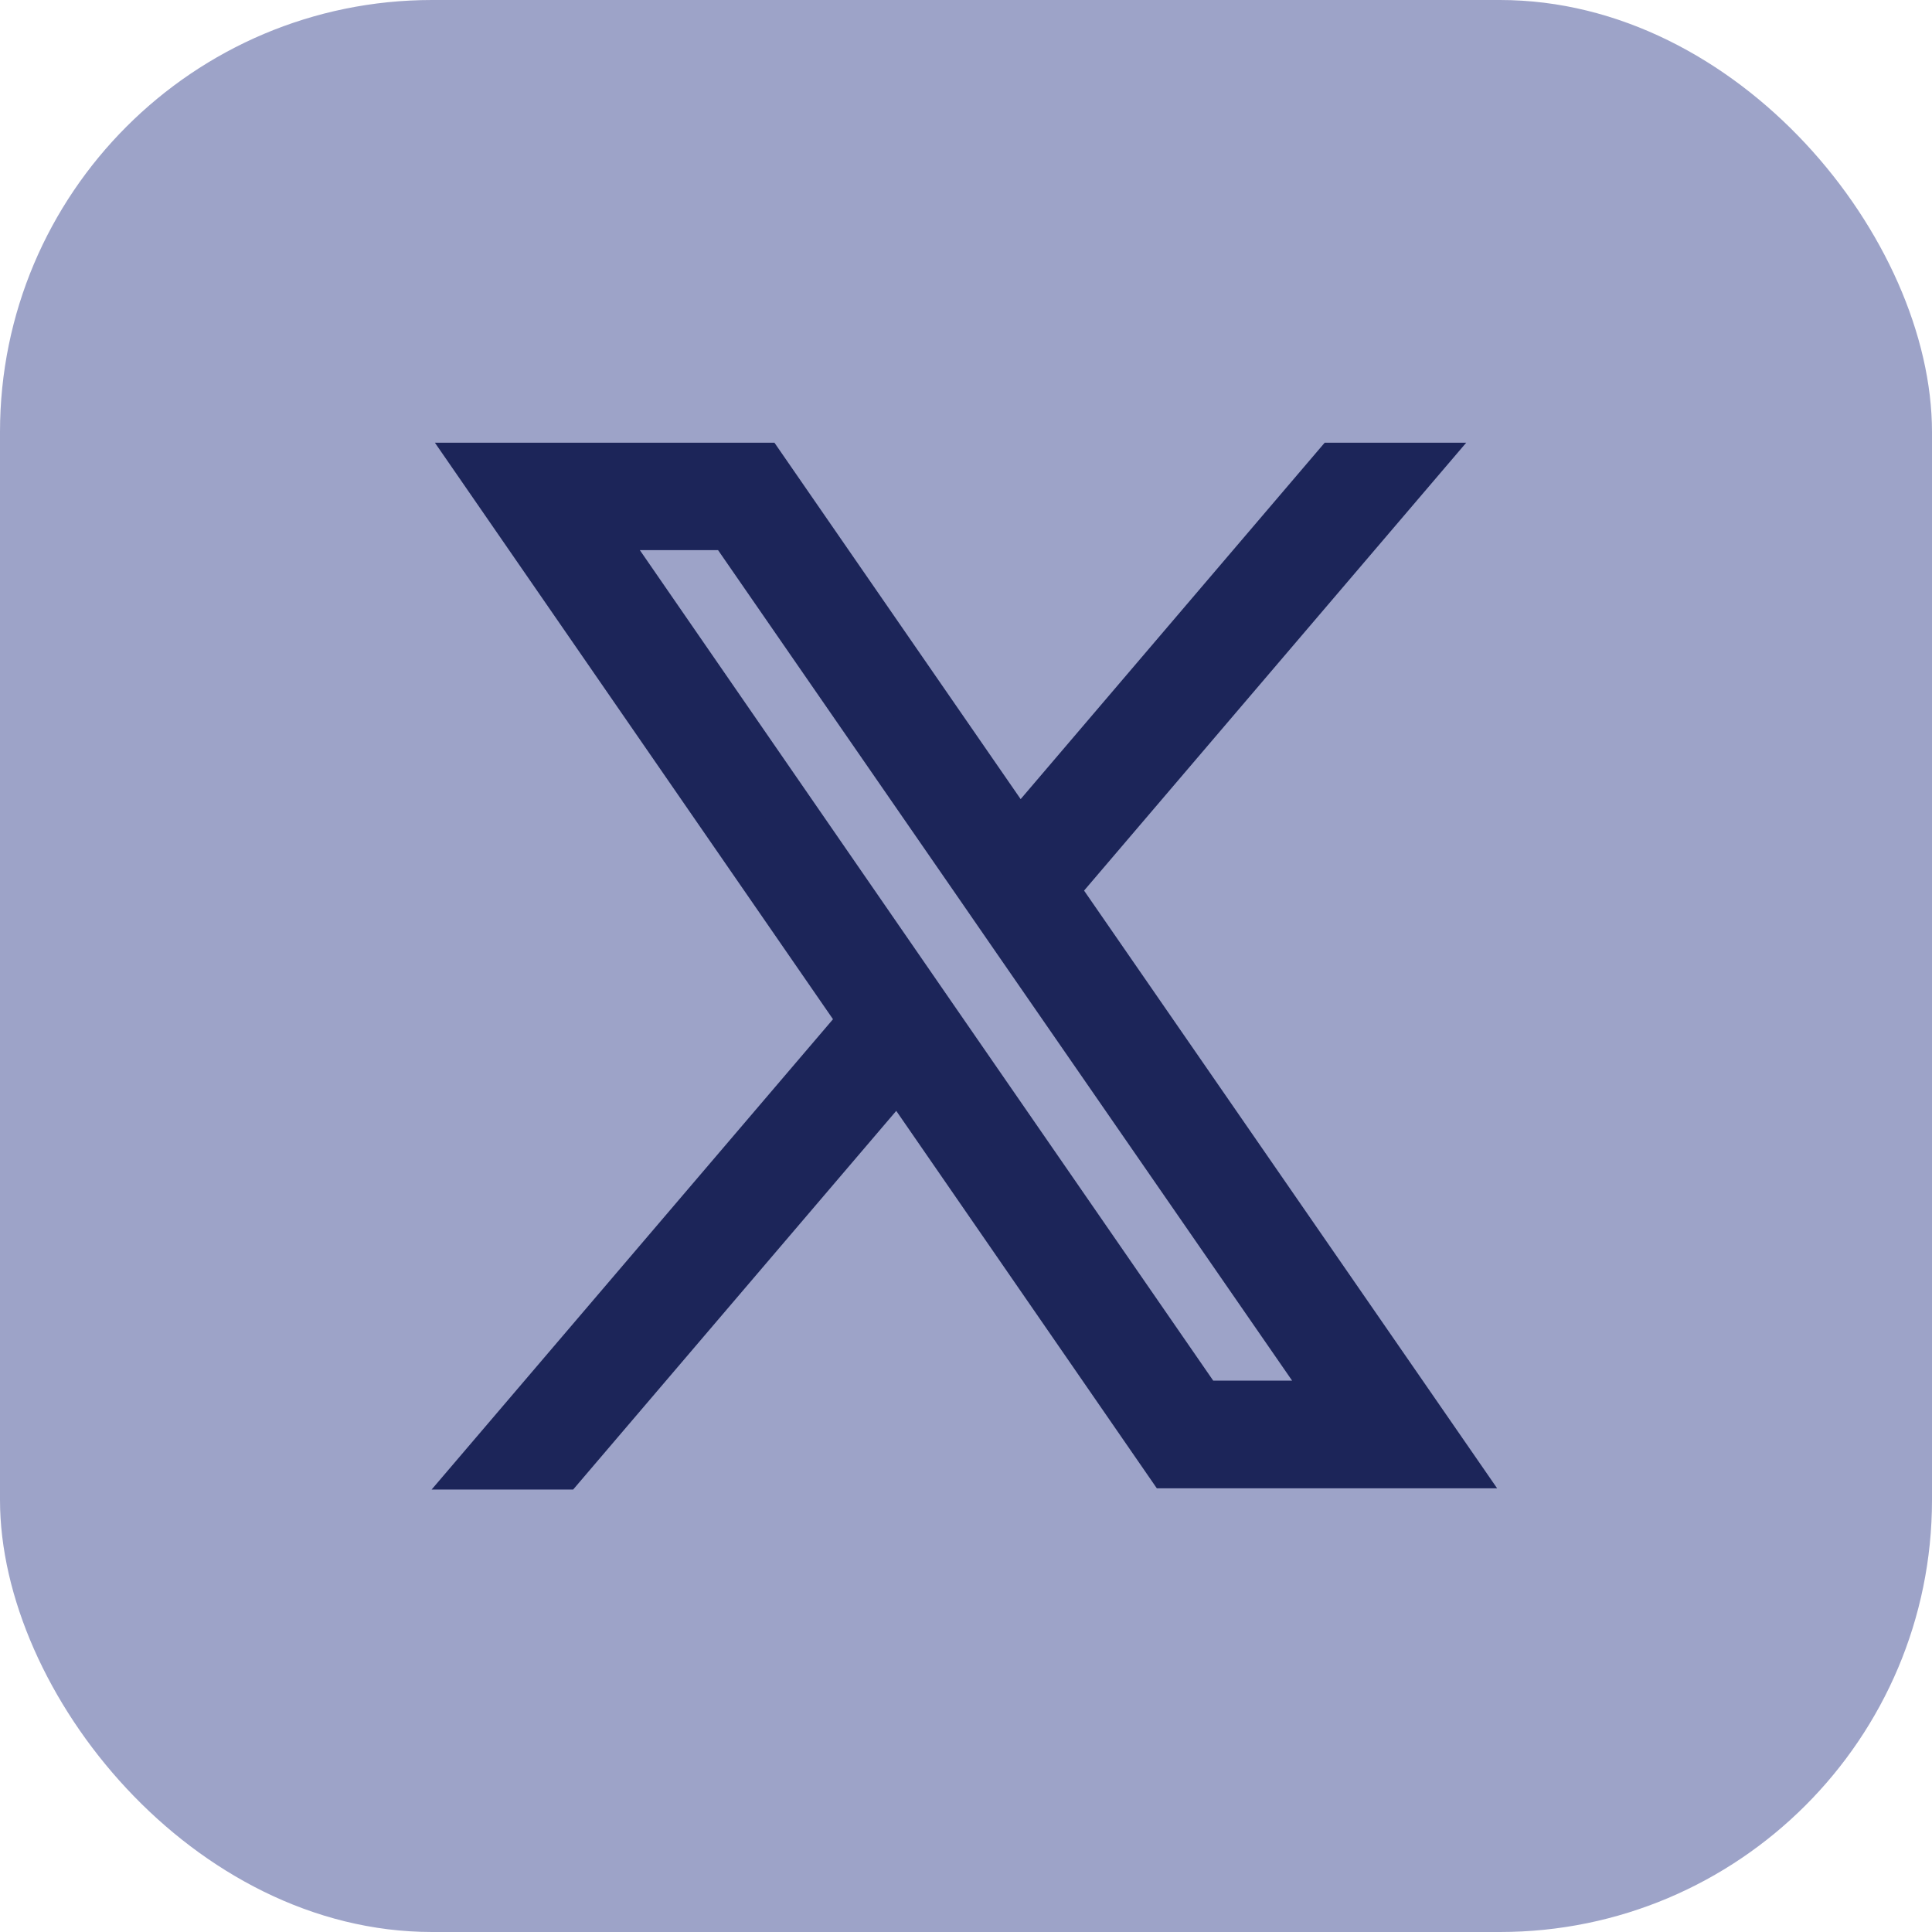
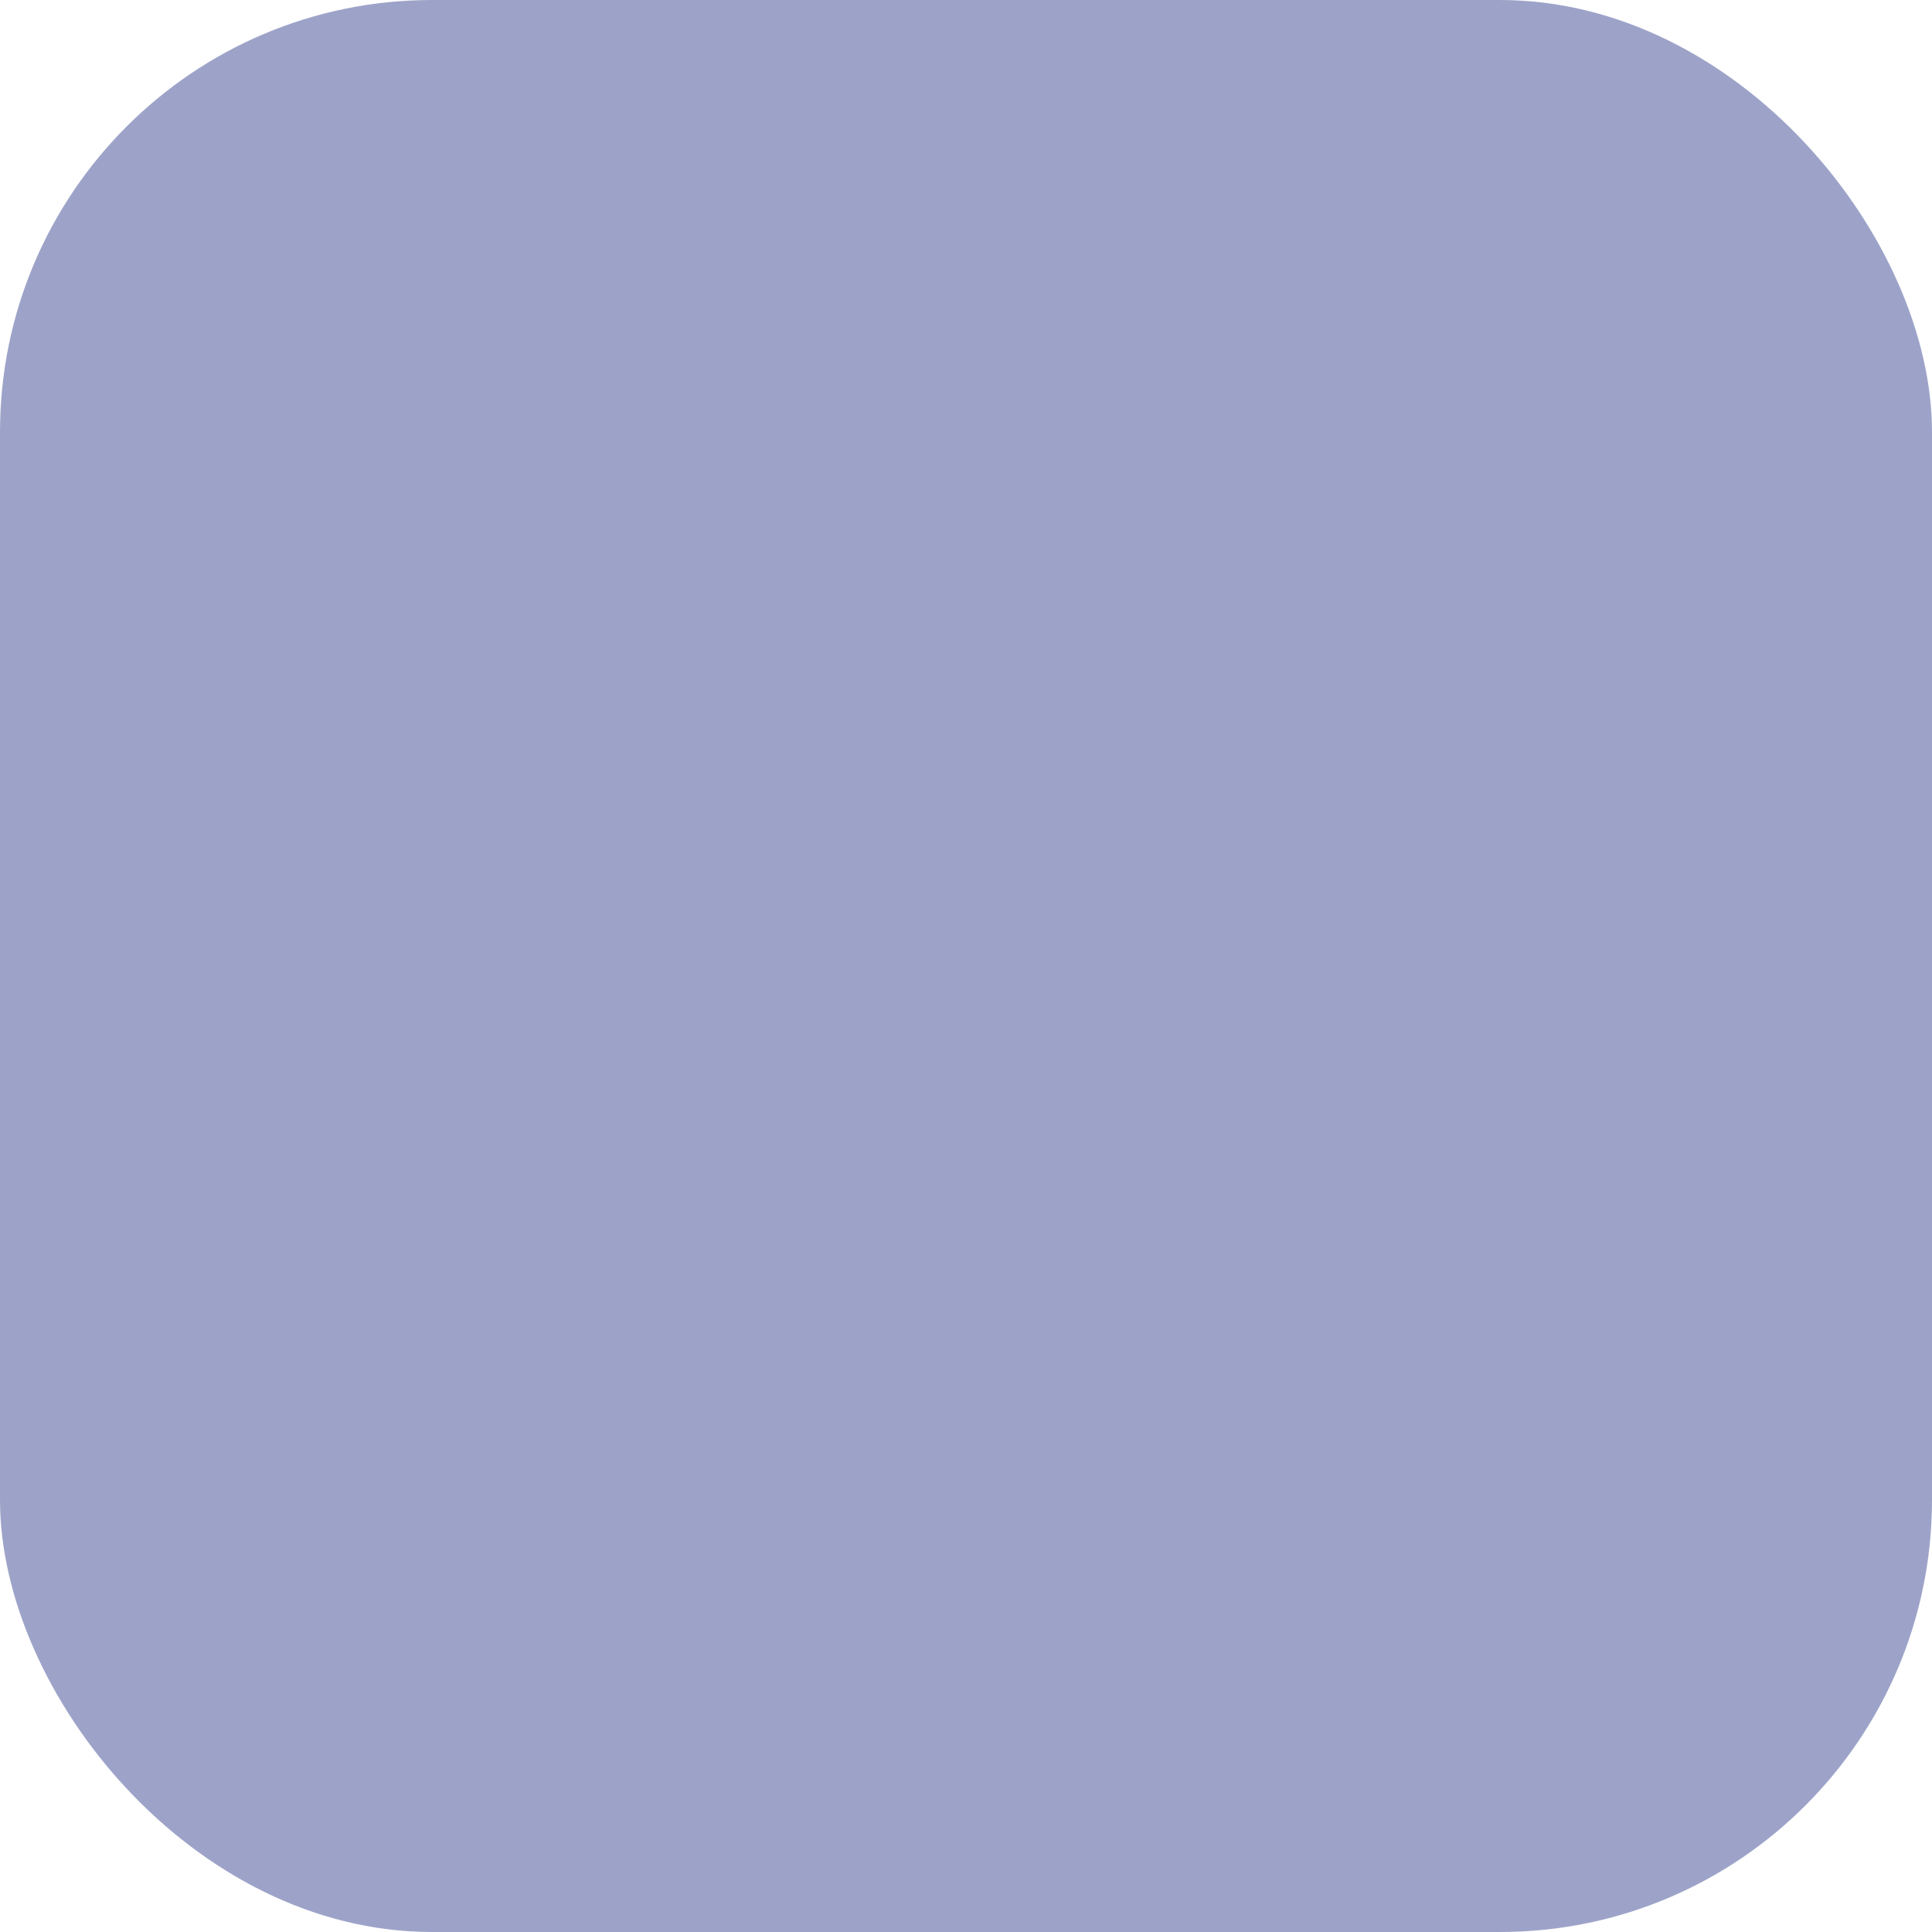
<svg xmlns="http://www.w3.org/2000/svg" id="Layer_2" data-name="Layer 2" viewBox="0 0 78.07 78.07">
  <defs>
    <style>
      .cls-1 {
        fill: #1c2559;
        stroke: #1c2559;
        stroke-miterlimit: 10;
        stroke-width: 2px;
      }

      .cls-2 {
        fill: #9DA3C8;
      }
    </style>
  </defs>
  <g id="Layer_1-2" data-name="Layer 1">
    <g>
      <rect class="cls-2" width="78.07" height="78.07" rx="17.46" ry="17.46" />
-       <path class="cls-1" d="M42.55,35.92l14.53-17.03h-3.09l-12.83,15.04-10.39-15.04h-11.29l15.44,22.36-15.31,17.94h3.09l13.6-15.94,10.97,15.89h11.32l-16.04-23.21ZM37.87,41.4l-1.38-2-12.54-18.17h5.59l10.05,14.54,1.38,2,13.15,19.02h-5.62l-10.63-15.39Z" />
    </g>
  </g>
</svg>